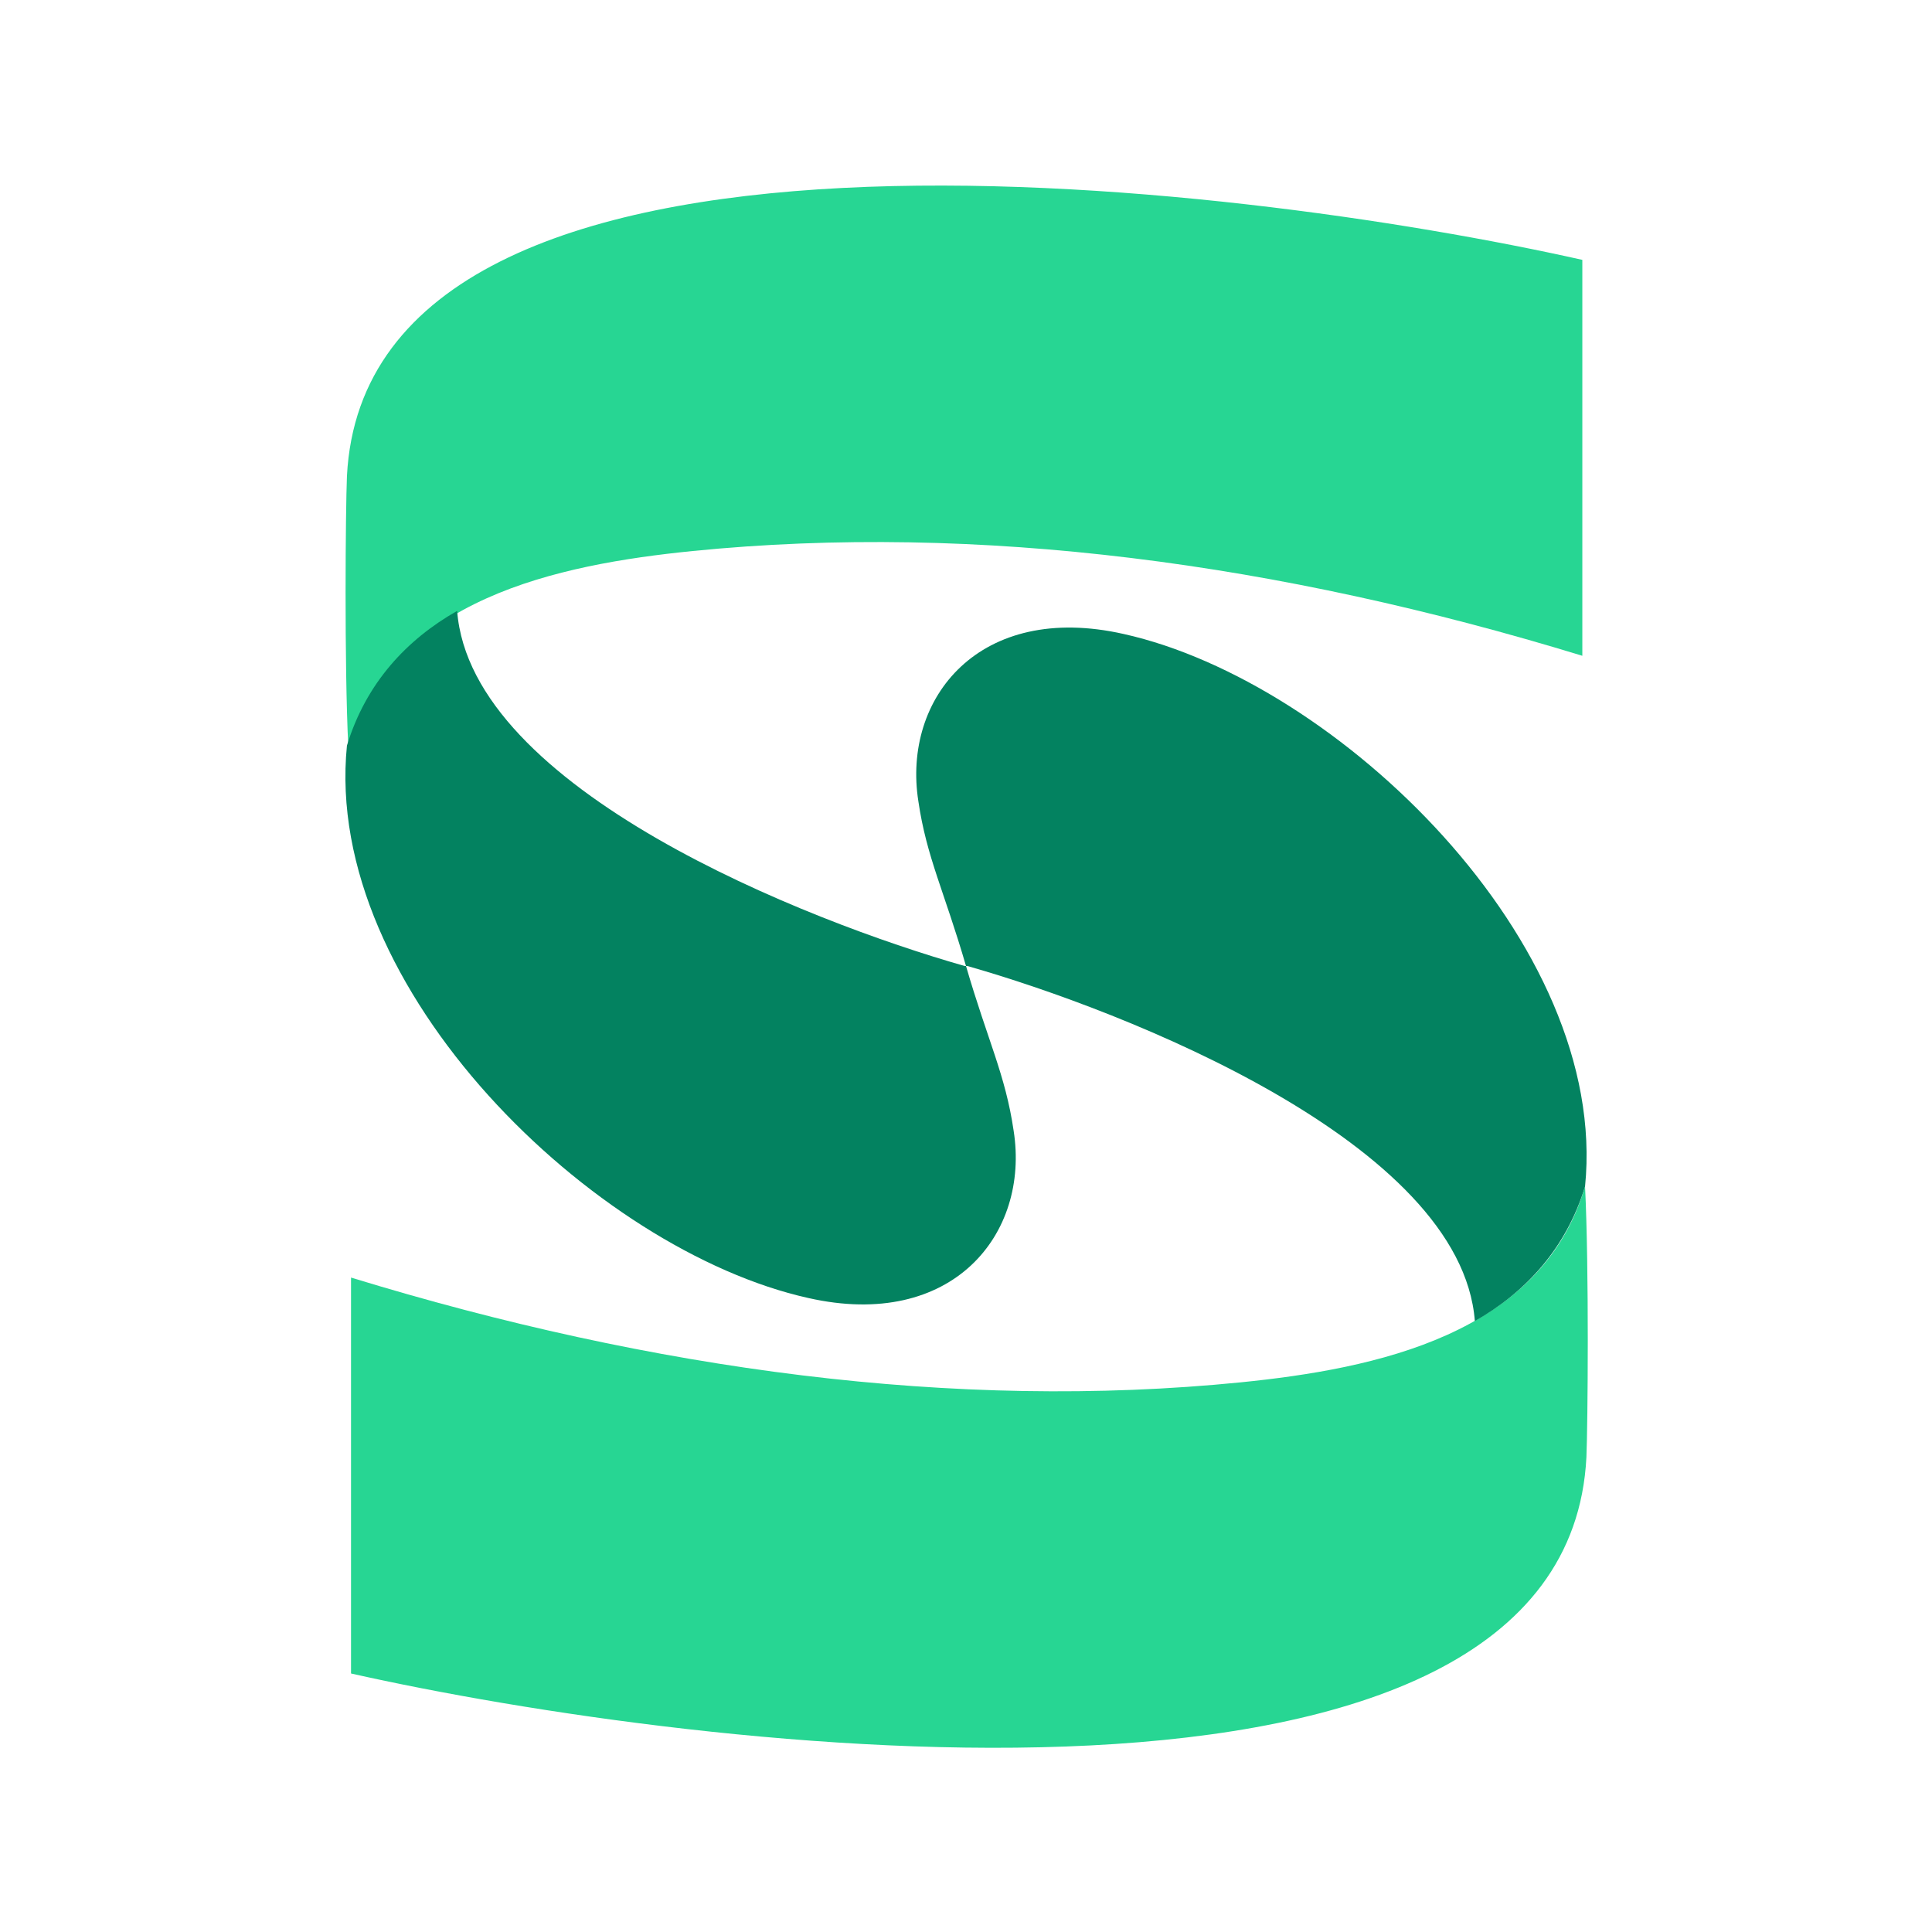
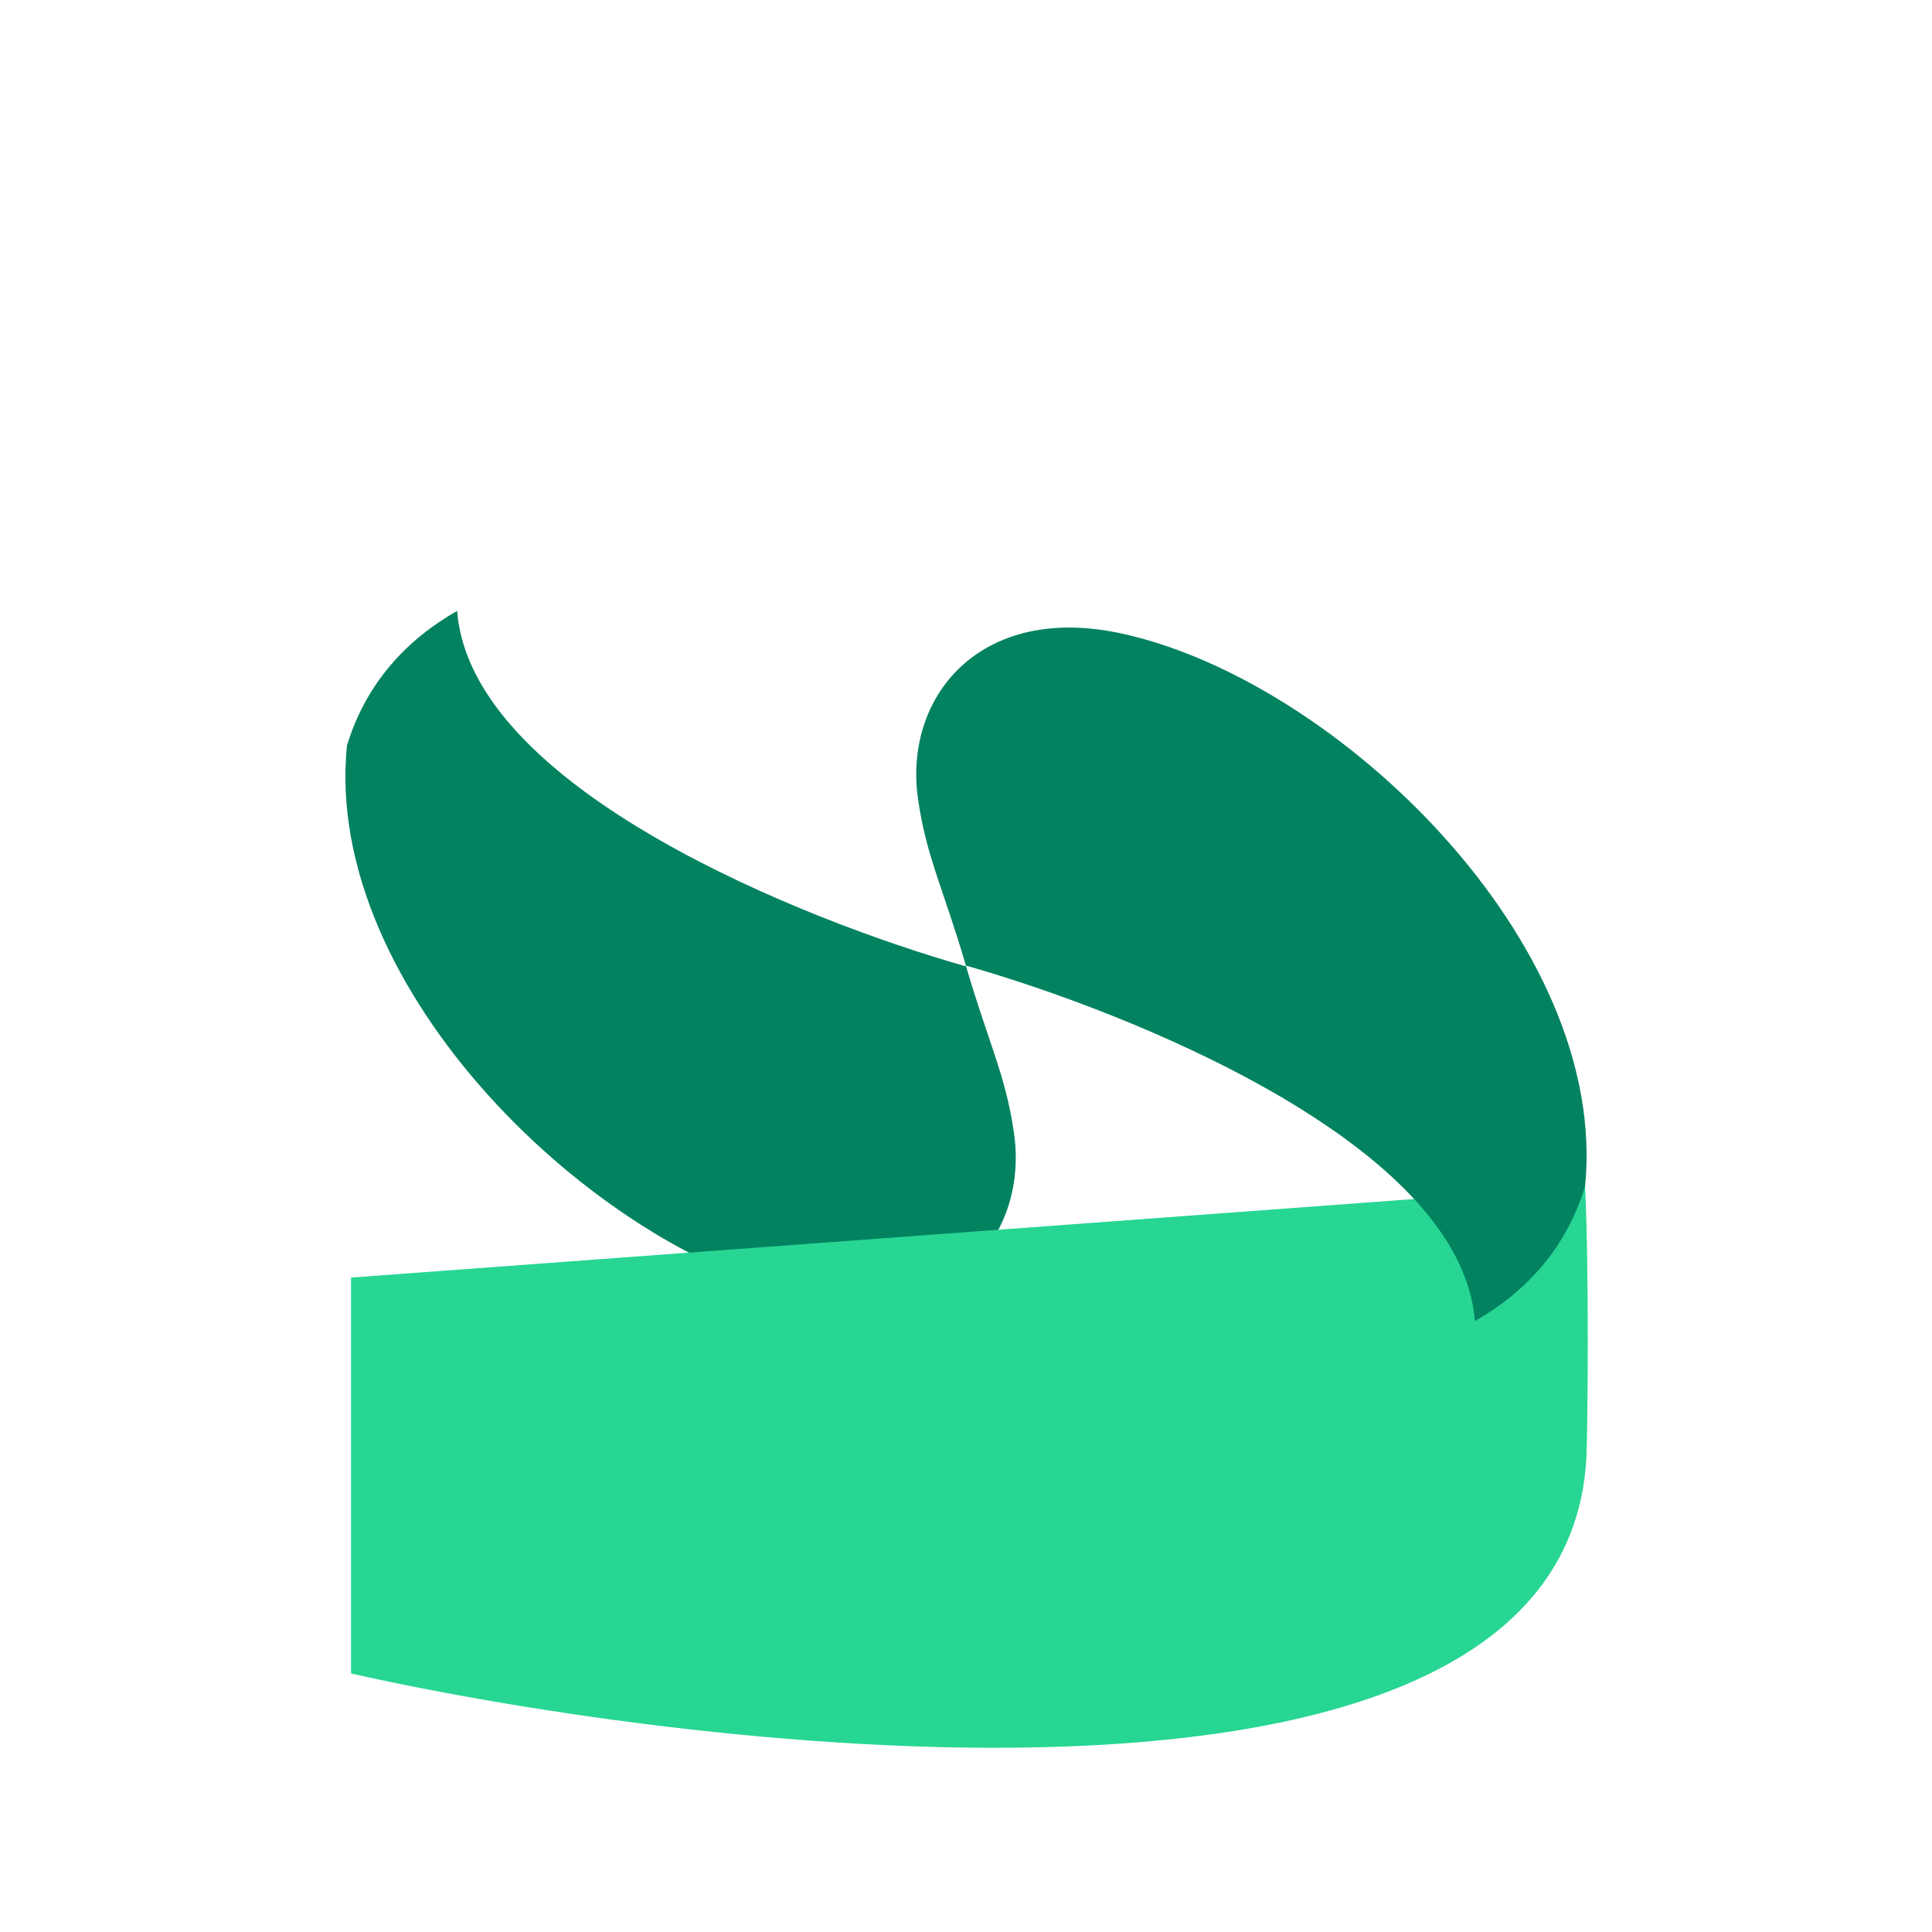
<svg xmlns="http://www.w3.org/2000/svg" xml:space="preserve" width="3.387mm" height="3.387mm" version="1.1" style="shape-rendering:geometricPrecision; text-rendering:geometricPrecision; image-rendering:optimizeQuality; fill-rule:evenodd; clip-rule:evenodd" viewBox="0 0 14.2 14.2">
  <defs>
    <style type="text/css">
   
    .fil2 {fill:none}
    .fil1 {fill:#038260}
    .fil0 {fill:#27D693}
   
  </style>
  </defs>
  <g id="Layer_x0020_1">
    <g id="_1576436439600">
      <g>
-         <path class="fil0" d="M2.56 5.49c-0.03,-0.61 -0.02,-1.75 -0.01,-1.99 0.15,-2.96 6.54,-2.16 9.08,-1.59l0 2.91c-2.22,-0.68 -4.44,-0.98 -6.54,-0.77 -0.99,0.1 -2.21,0.35 -2.53,1.44z" />
        <path class="fil1" d="M7.1 7.1c0.16,0.55 0.29,0.8 0.35,1.21 0.12,0.76 -0.45,1.47 -1.51,1.23 -1.57,-0.35 -3.57,-2.27 -3.39,-4.06l0 0c0.14,-0.46 0.44,-0.78 0.81,-0.99 0.1,1.31 2.57,2.28 3.73,2.61z" />
      </g>
      <g>
-         <path class="fil0" d="M11.65 8.72c0.03,0.61 0.02,1.75 0.01,1.99 -0.15,2.96 -6.54,2.16 -9.08,1.59l0 -2.91c2.22,0.68 4.44,0.98 6.54,0.77 0.99,-0.1 2.21,-0.35 2.53,-1.44z" />
+         <path class="fil0" d="M11.65 8.72c0.03,0.61 0.02,1.75 0.01,1.99 -0.15,2.96 -6.54,2.16 -9.08,1.59l0 -2.91z" />
        <path class="fil1" d="M7.1 7.1c-0.16,-0.55 -0.29,-0.8 -0.35,-1.21 -0.12,-0.76 0.45,-1.47 1.51,-1.23 1.57,0.35 3.57,2.27 3.39,4.06l0 0c-0.14,0.46 -0.44,0.78 -0.81,0.99 -0.1,-1.31 -2.57,-2.28 -3.73,-2.61z" />
      </g>
    </g>
-     <rect class="fil2" x="-0" y="0" width="14.2" height="14.2" />
  </g>
</svg>